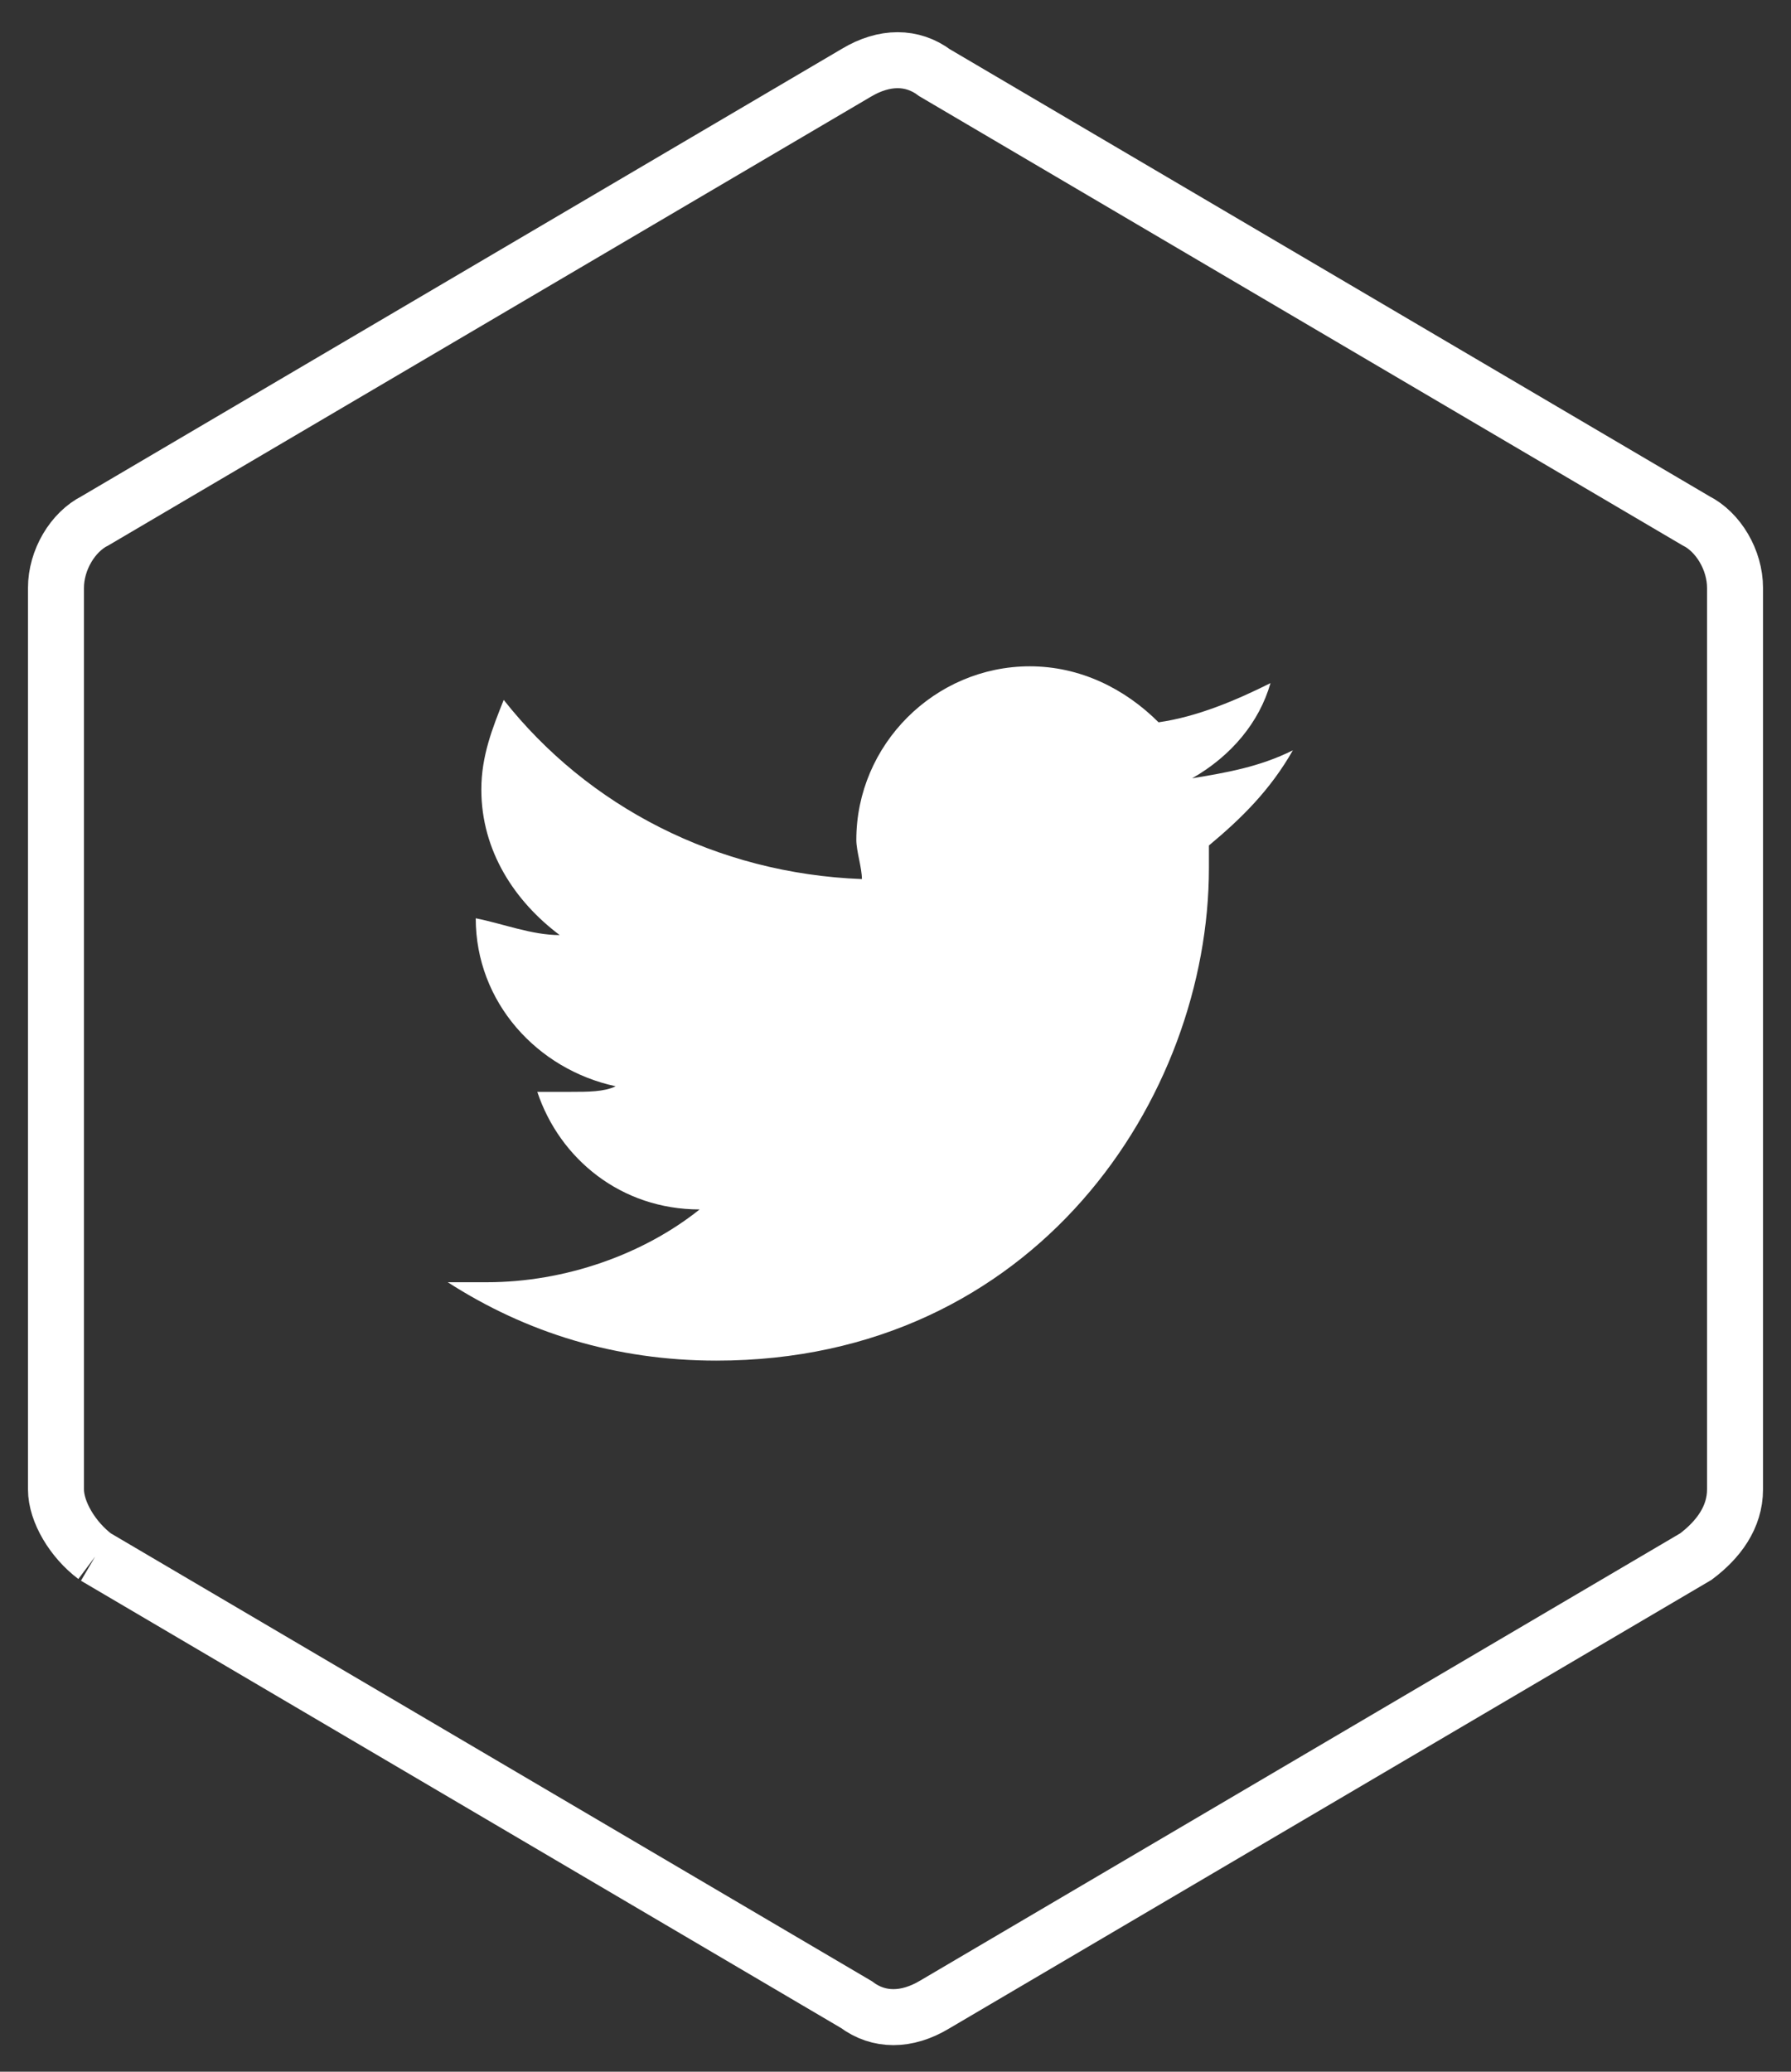
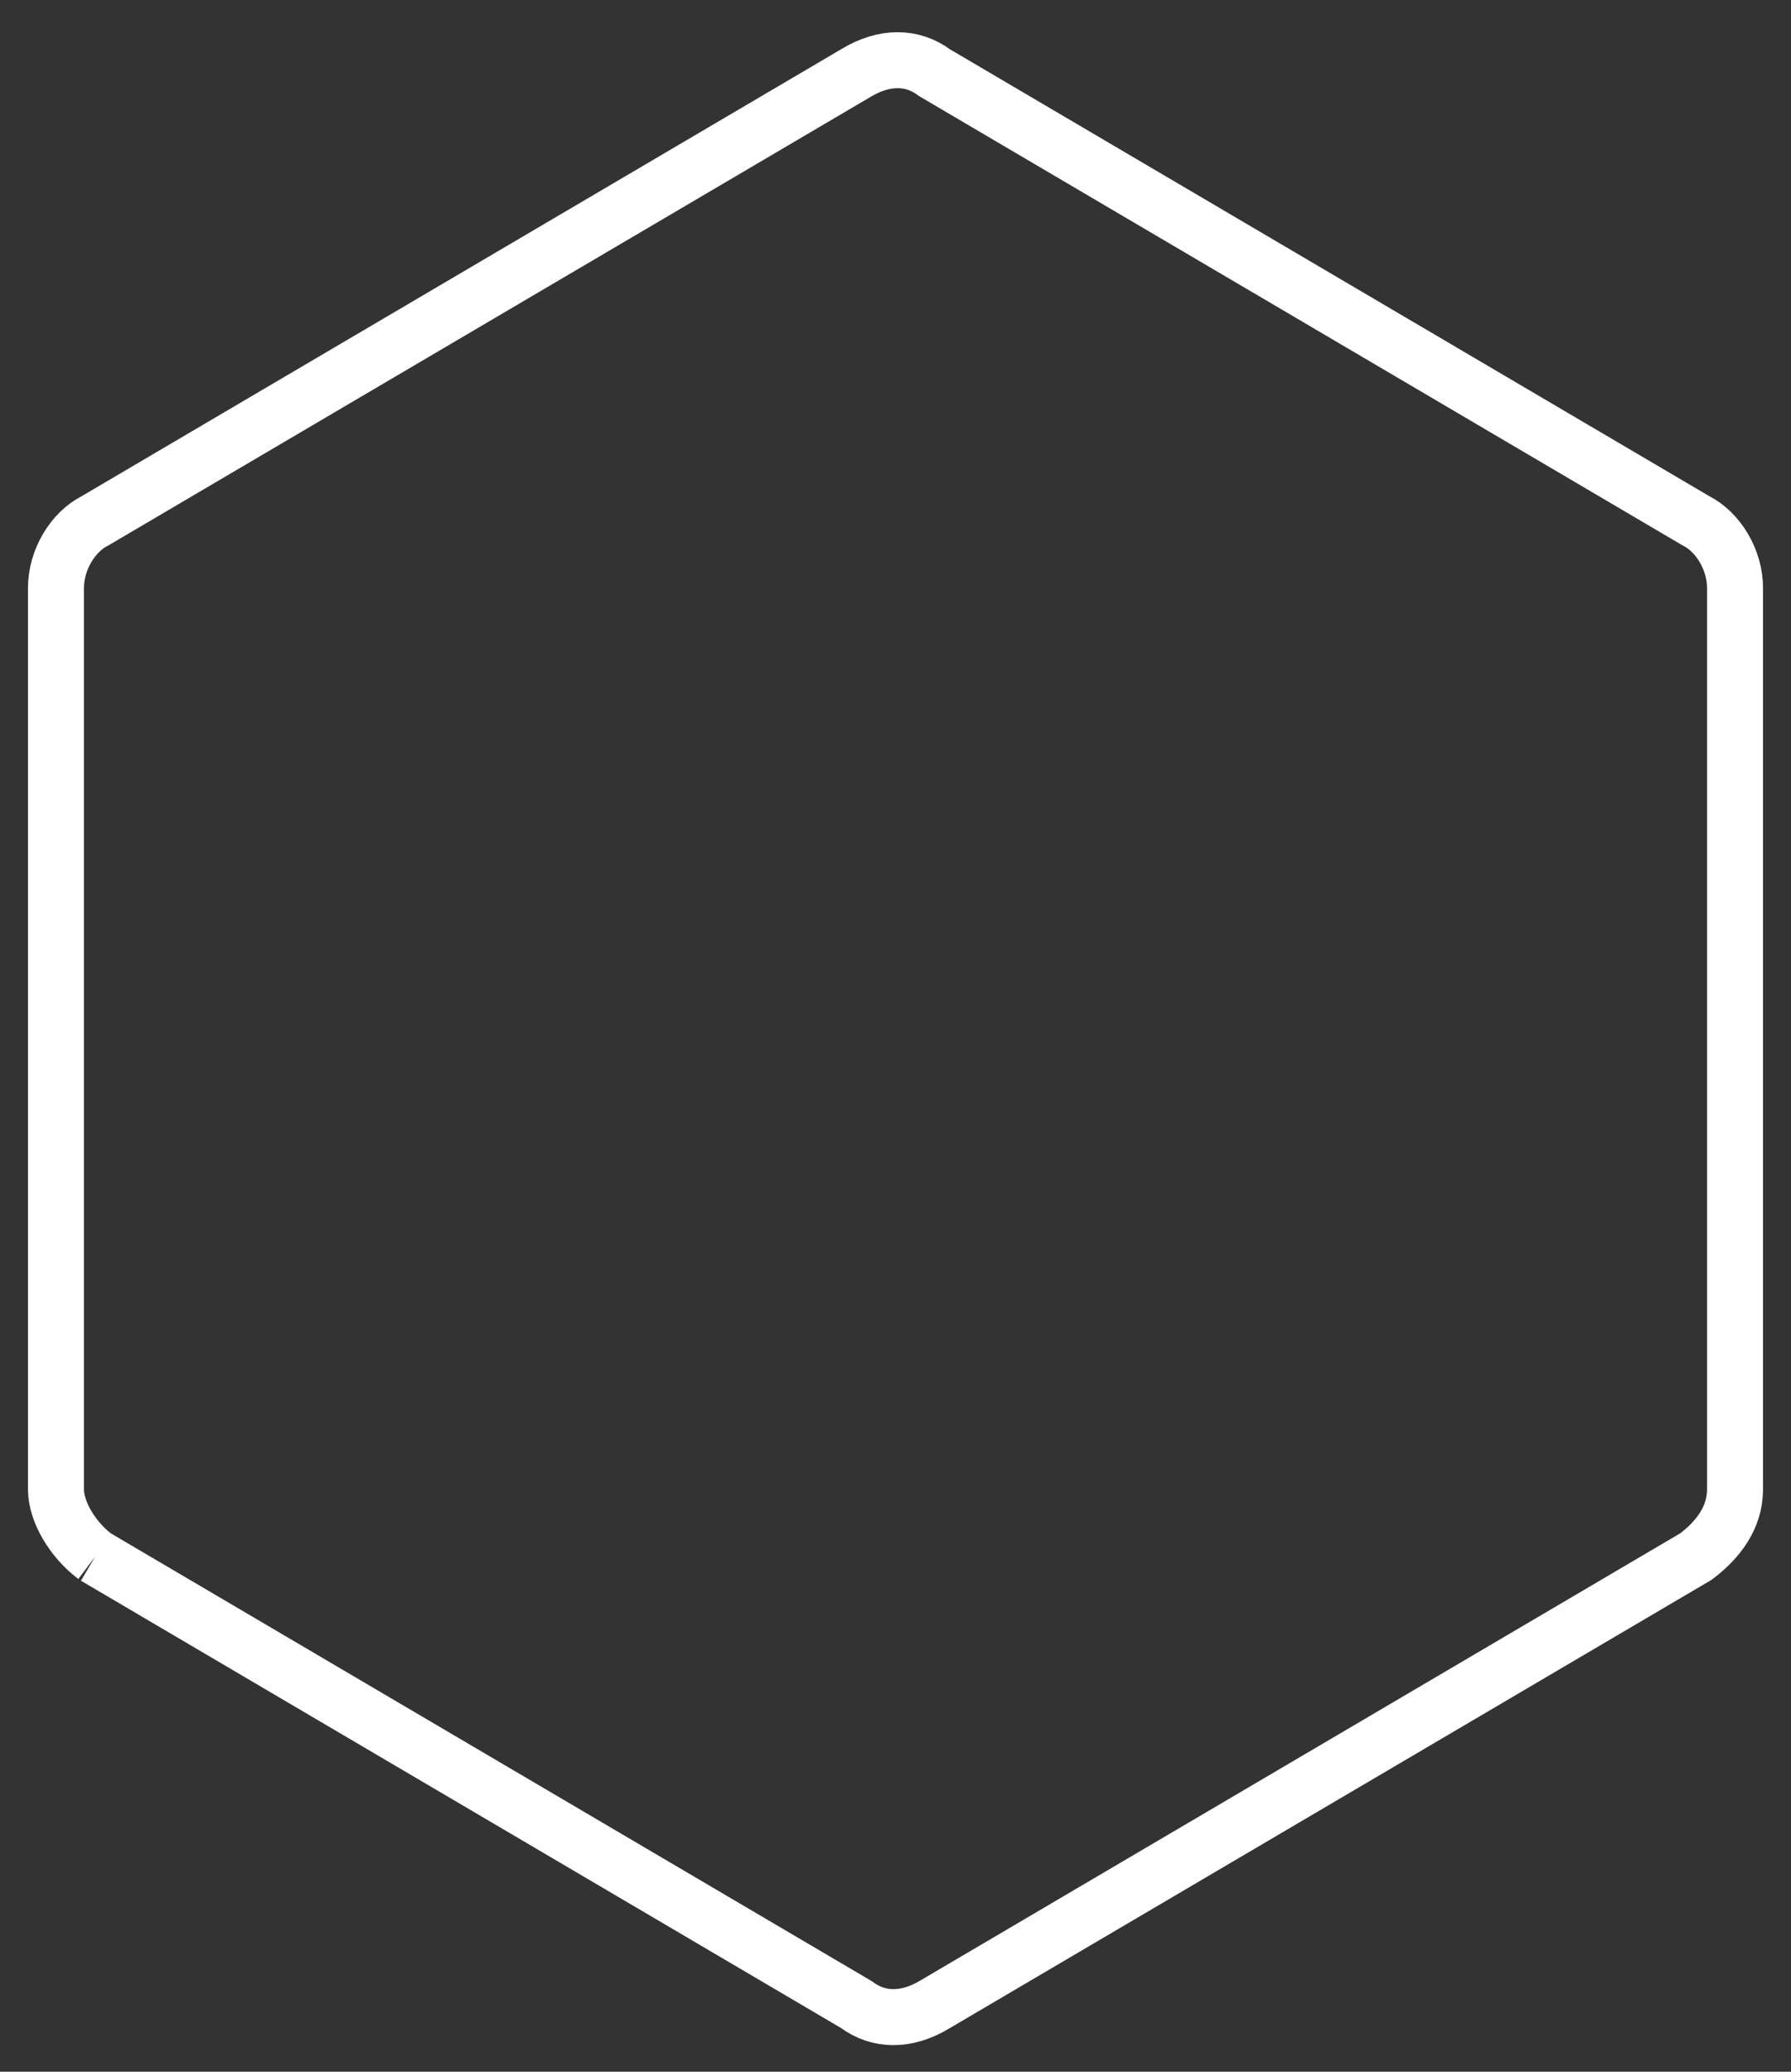
<svg xmlns="http://www.w3.org/2000/svg" version="1.1" id="Calque_1" x="0px" y="0px" viewBox="0 0 32 37" style="enable-background:new 0 0 32 37;" xml:space="preserve">
  <rect x="0" y="0" width="32" height="37" fill="#333333" stroke="none" />
  <style type="text/css">
	.st0{fill:none;stroke:#FFFFFF;}
	.st1{fill:#FFFFFF;}
</style>
  <title>Group</title>
  <desc>Created with Sketch.</desc>
  <g id="Symbols">
    <g id="icon_x2F_mobile_x2F_twitter_x2F__x23_FFFFFF_1_" transform="translate(1, 1)">
      <g id="Group">
        <g id="icon_x2F_mobile_x2F_twitter_x2F__x23_FFFFFF">
          <path id="Fill-1-Copy-3" class="st0" d="M0.7,26.8l13.6,8c0.4,0.3,0.9,0.3,1.4,0l13.6-8c0.4-0.3,0.7-0.7,0.7-1.2V9.5      c0-0.5-0.3-1-0.7-1.2l-13.6-8c-0.4-0.3-0.9-0.3-1.4,0l-13.6,8C0.3,8.5,0,9,0,9.5v16.1C0,26,0.3,26.5,0.7,26.8" />
-           <path id="Fill-2" class="st1" d="M20.6,14.1c0,0.1,0,0.3,0,0.4c0,4.1-3.1,8.8-8.8,8.8c-1.8,0-3.4-0.5-4.8-1.4c0.2,0,0.5,0,0.7,0      c1.4,0,2.8-0.5,3.8-1.3c-1.4,0-2.5-0.9-2.9-2.1c0.2,0,0.4,0,0.6,0c0.3,0,0.6,0,0.8-0.1c-1.4-0.3-2.5-1.5-2.5-3c0,0,0,0,0,0      C8,15.5,8.5,15.7,9,15.7c-0.8-0.6-1.4-1.5-1.4-2.6c0-0.6,0.2-1.1,0.4-1.6c1.5,1.9,3.8,3.1,6.4,3.2c0-0.2-0.1-0.5-0.1-0.7      c0-1.7,1.4-3.1,3.1-3.1c0.9,0,1.7,0.4,2.3,1c0.7-0.1,1.4-0.4,2-0.7c-0.2,0.7-0.7,1.3-1.4,1.7c0.6-0.1,1.2-0.2,1.8-0.5      C21.7,13.1,21.2,13.6,20.6,14.1L20.6,14.1z" />
        </g>
      </g>
    </g>
  </g>
</svg>